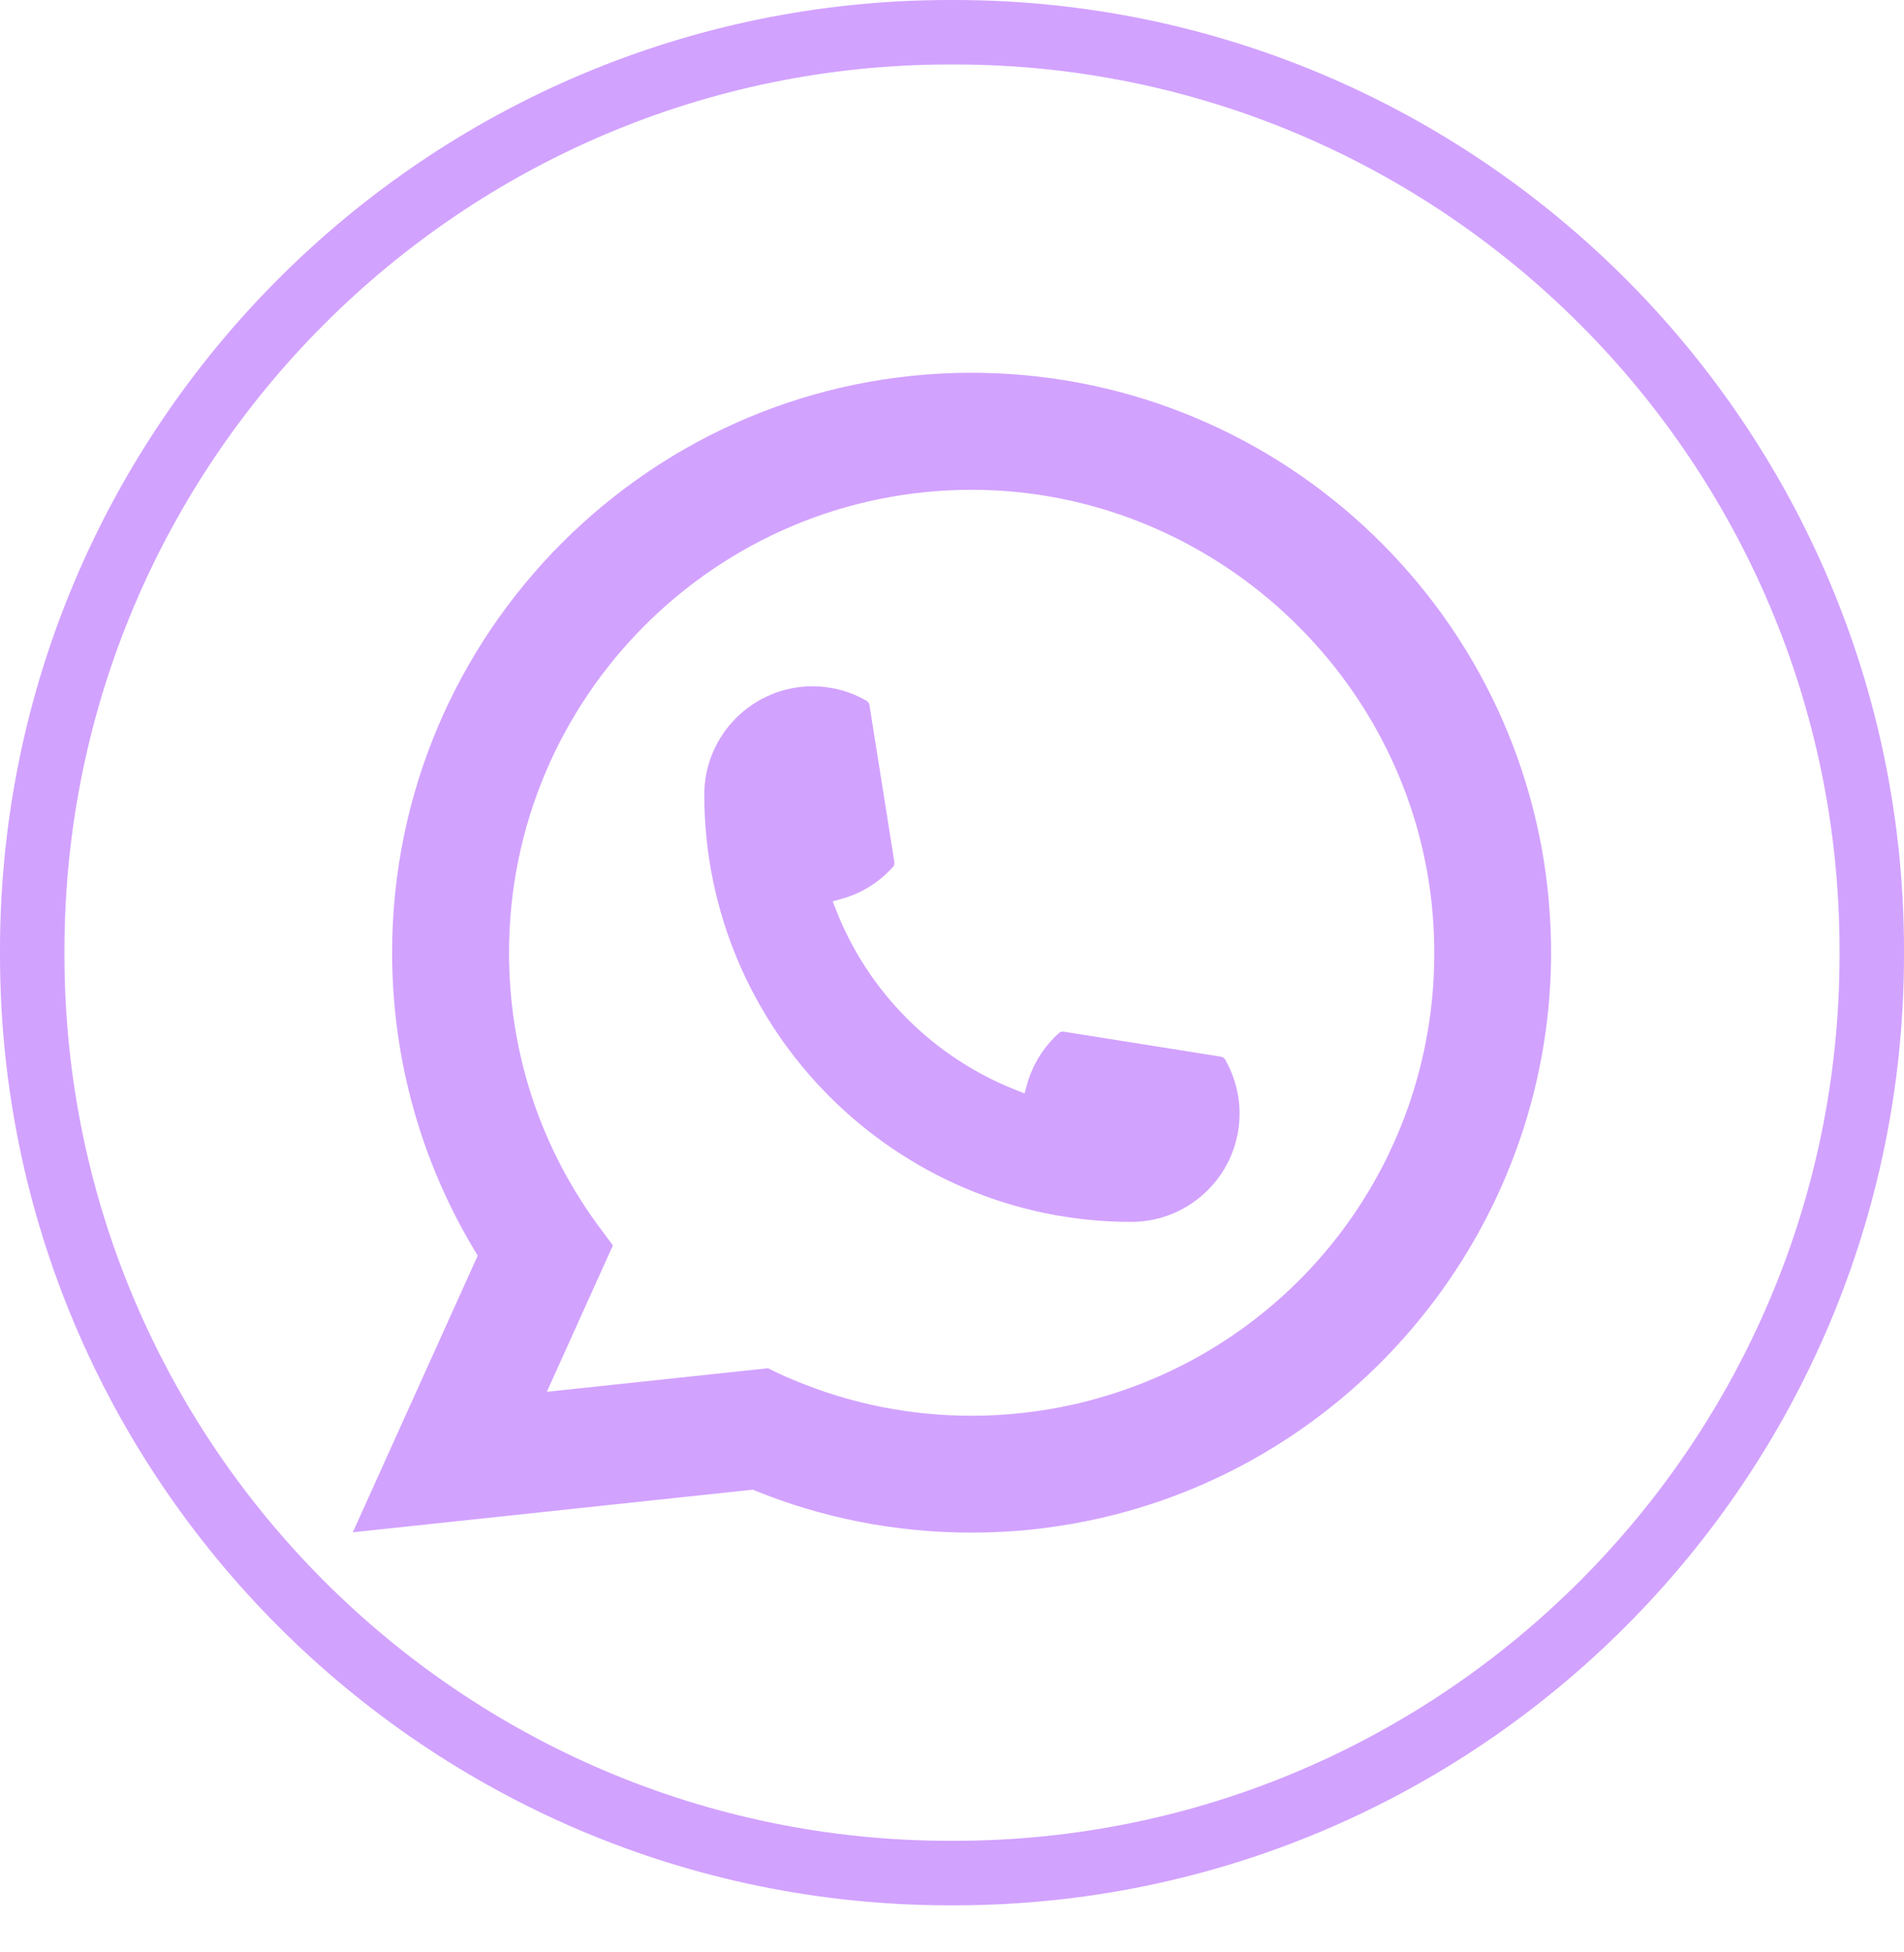
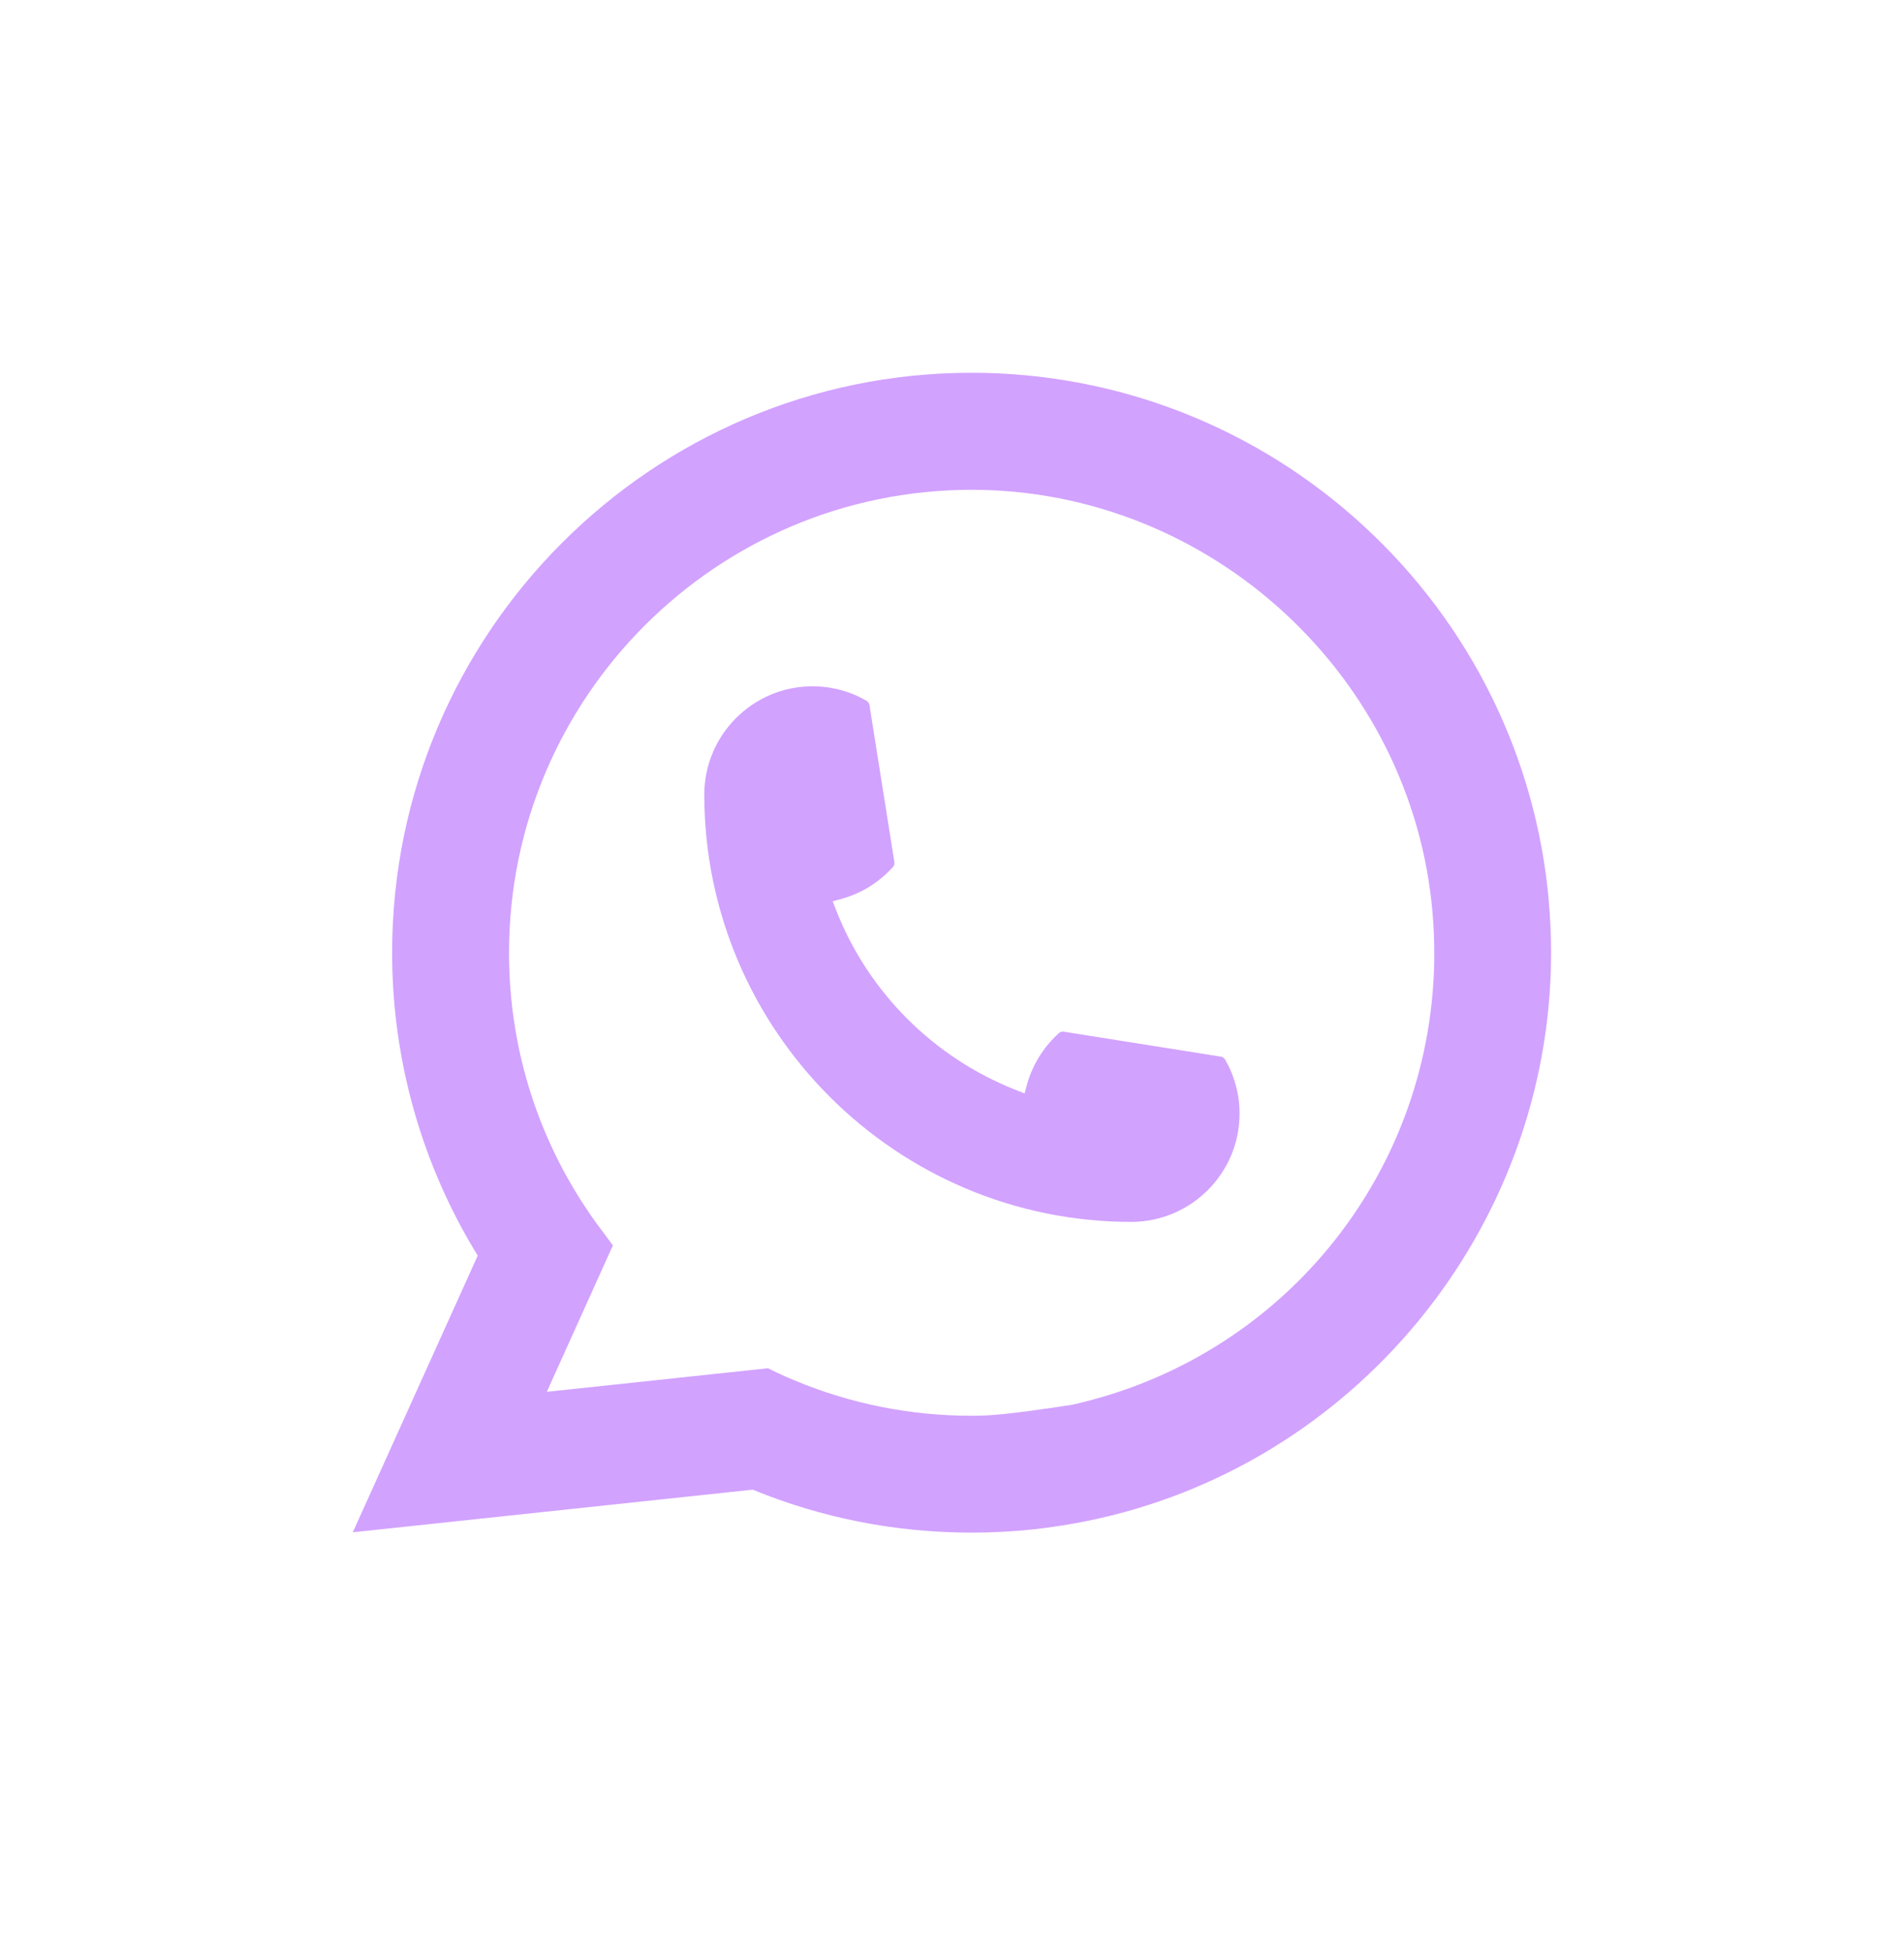
<svg xmlns="http://www.w3.org/2000/svg" width="40" height="41" viewBox="0 0 40 41" fill="none">
-   <path d="M20.044 40.012H19.956C8.952 40.012 0 31.057 0 20.05V19.962C0 8.955 8.952 0 19.956 0H20.044C31.048 0 40 8.955 40 19.962V20.05C40 31.057 31.048 40.012 20.044 40.012ZM19.956 1.354C9.698 1.354 1.354 9.701 1.354 19.962V20.05C1.354 30.311 9.698 38.657 19.956 38.657H20.044C30.302 38.657 38.646 30.311 38.646 20.05V19.962C38.646 9.701 30.302 1.354 20.044 1.354H19.956Z" fill="#D2A2FF" />
  <path d="M23.767 25.66C18.822 25.66 14.797 21.633 14.796 16.686C14.797 15.432 15.818 14.412 17.069 14.412C17.198 14.412 17.325 14.423 17.447 14.444C17.715 14.489 17.97 14.58 18.204 14.716C18.238 14.737 18.261 14.769 18.266 14.807L18.789 18.102C18.796 18.142 18.784 18.18 18.758 18.208C18.469 18.528 18.101 18.758 17.691 18.873L17.493 18.928L17.568 19.119C18.242 20.837 19.615 22.209 21.333 22.886L21.524 22.962L21.579 22.764C21.695 22.354 21.925 21.985 22.244 21.697C22.267 21.675 22.298 21.664 22.33 21.664C22.336 21.664 22.343 21.664 22.351 21.666L25.645 22.189C25.685 22.195 25.717 22.217 25.738 22.251C25.873 22.485 25.964 22.741 26.01 23.009C26.031 23.128 26.041 23.254 26.041 23.386C26.041 24.639 25.021 25.658 23.767 25.66Z" fill="#D2A2FF" />
-   <path d="M32.538 18.92C32.272 15.906 30.891 13.109 28.65 11.046C26.395 8.971 23.471 7.828 20.412 7.828C13.699 7.828 8.238 13.292 8.238 20.007C8.238 22.26 8.859 24.456 10.036 26.368L7.412 32.178L15.813 31.283C17.274 31.882 18.82 32.185 20.411 32.185C20.829 32.185 21.259 32.163 21.689 32.119C22.068 32.078 22.451 32.018 22.828 31.943C28.449 30.806 32.553 25.816 32.586 20.072V20.007C32.586 19.641 32.569 19.275 32.537 18.922L32.538 18.92ZM16.137 28.733L11.488 29.228L12.876 26.153L12.599 25.78C12.578 25.753 12.558 25.726 12.535 25.695C11.33 24.03 10.694 22.064 10.694 20.008C10.694 14.647 15.053 10.286 20.412 10.286C25.433 10.286 29.688 14.205 30.099 19.206C30.12 19.474 30.132 19.744 30.132 20.009C30.132 20.085 30.131 20.16 30.13 20.24C30.027 24.724 26.895 28.532 22.514 29.502C22.179 29.576 21.837 29.633 21.495 29.67C21.141 29.711 20.776 29.731 20.415 29.731C19.127 29.731 17.876 29.482 16.694 28.989C16.563 28.936 16.434 28.879 16.314 28.821L16.138 28.735L16.137 28.733Z" fill="#D2A2FF" />
+   <path d="M32.538 18.92C32.272 15.906 30.891 13.109 28.65 11.046C26.395 8.971 23.471 7.828 20.412 7.828C13.699 7.828 8.238 13.292 8.238 20.007C8.238 22.26 8.859 24.456 10.036 26.368L7.412 32.178L15.813 31.283C17.274 31.882 18.82 32.185 20.411 32.185C20.829 32.185 21.259 32.163 21.689 32.119C22.068 32.078 22.451 32.018 22.828 31.943C28.449 30.806 32.553 25.816 32.586 20.072V20.007C32.586 19.641 32.569 19.275 32.537 18.922L32.538 18.92ZM16.137 28.733L11.488 29.228L12.876 26.153L12.599 25.78C12.578 25.753 12.558 25.726 12.535 25.695C11.33 24.03 10.694 22.064 10.694 20.008C10.694 14.647 15.053 10.286 20.412 10.286C25.433 10.286 29.688 14.205 30.099 19.206C30.12 19.474 30.132 19.744 30.132 20.009C30.132 20.085 30.131 20.16 30.13 20.24C30.027 24.724 26.895 28.532 22.514 29.502C21.141 29.711 20.776 29.731 20.415 29.731C19.127 29.731 17.876 29.482 16.694 28.989C16.563 28.936 16.434 28.879 16.314 28.821L16.138 28.735L16.137 28.733Z" fill="#D2A2FF" />
</svg>